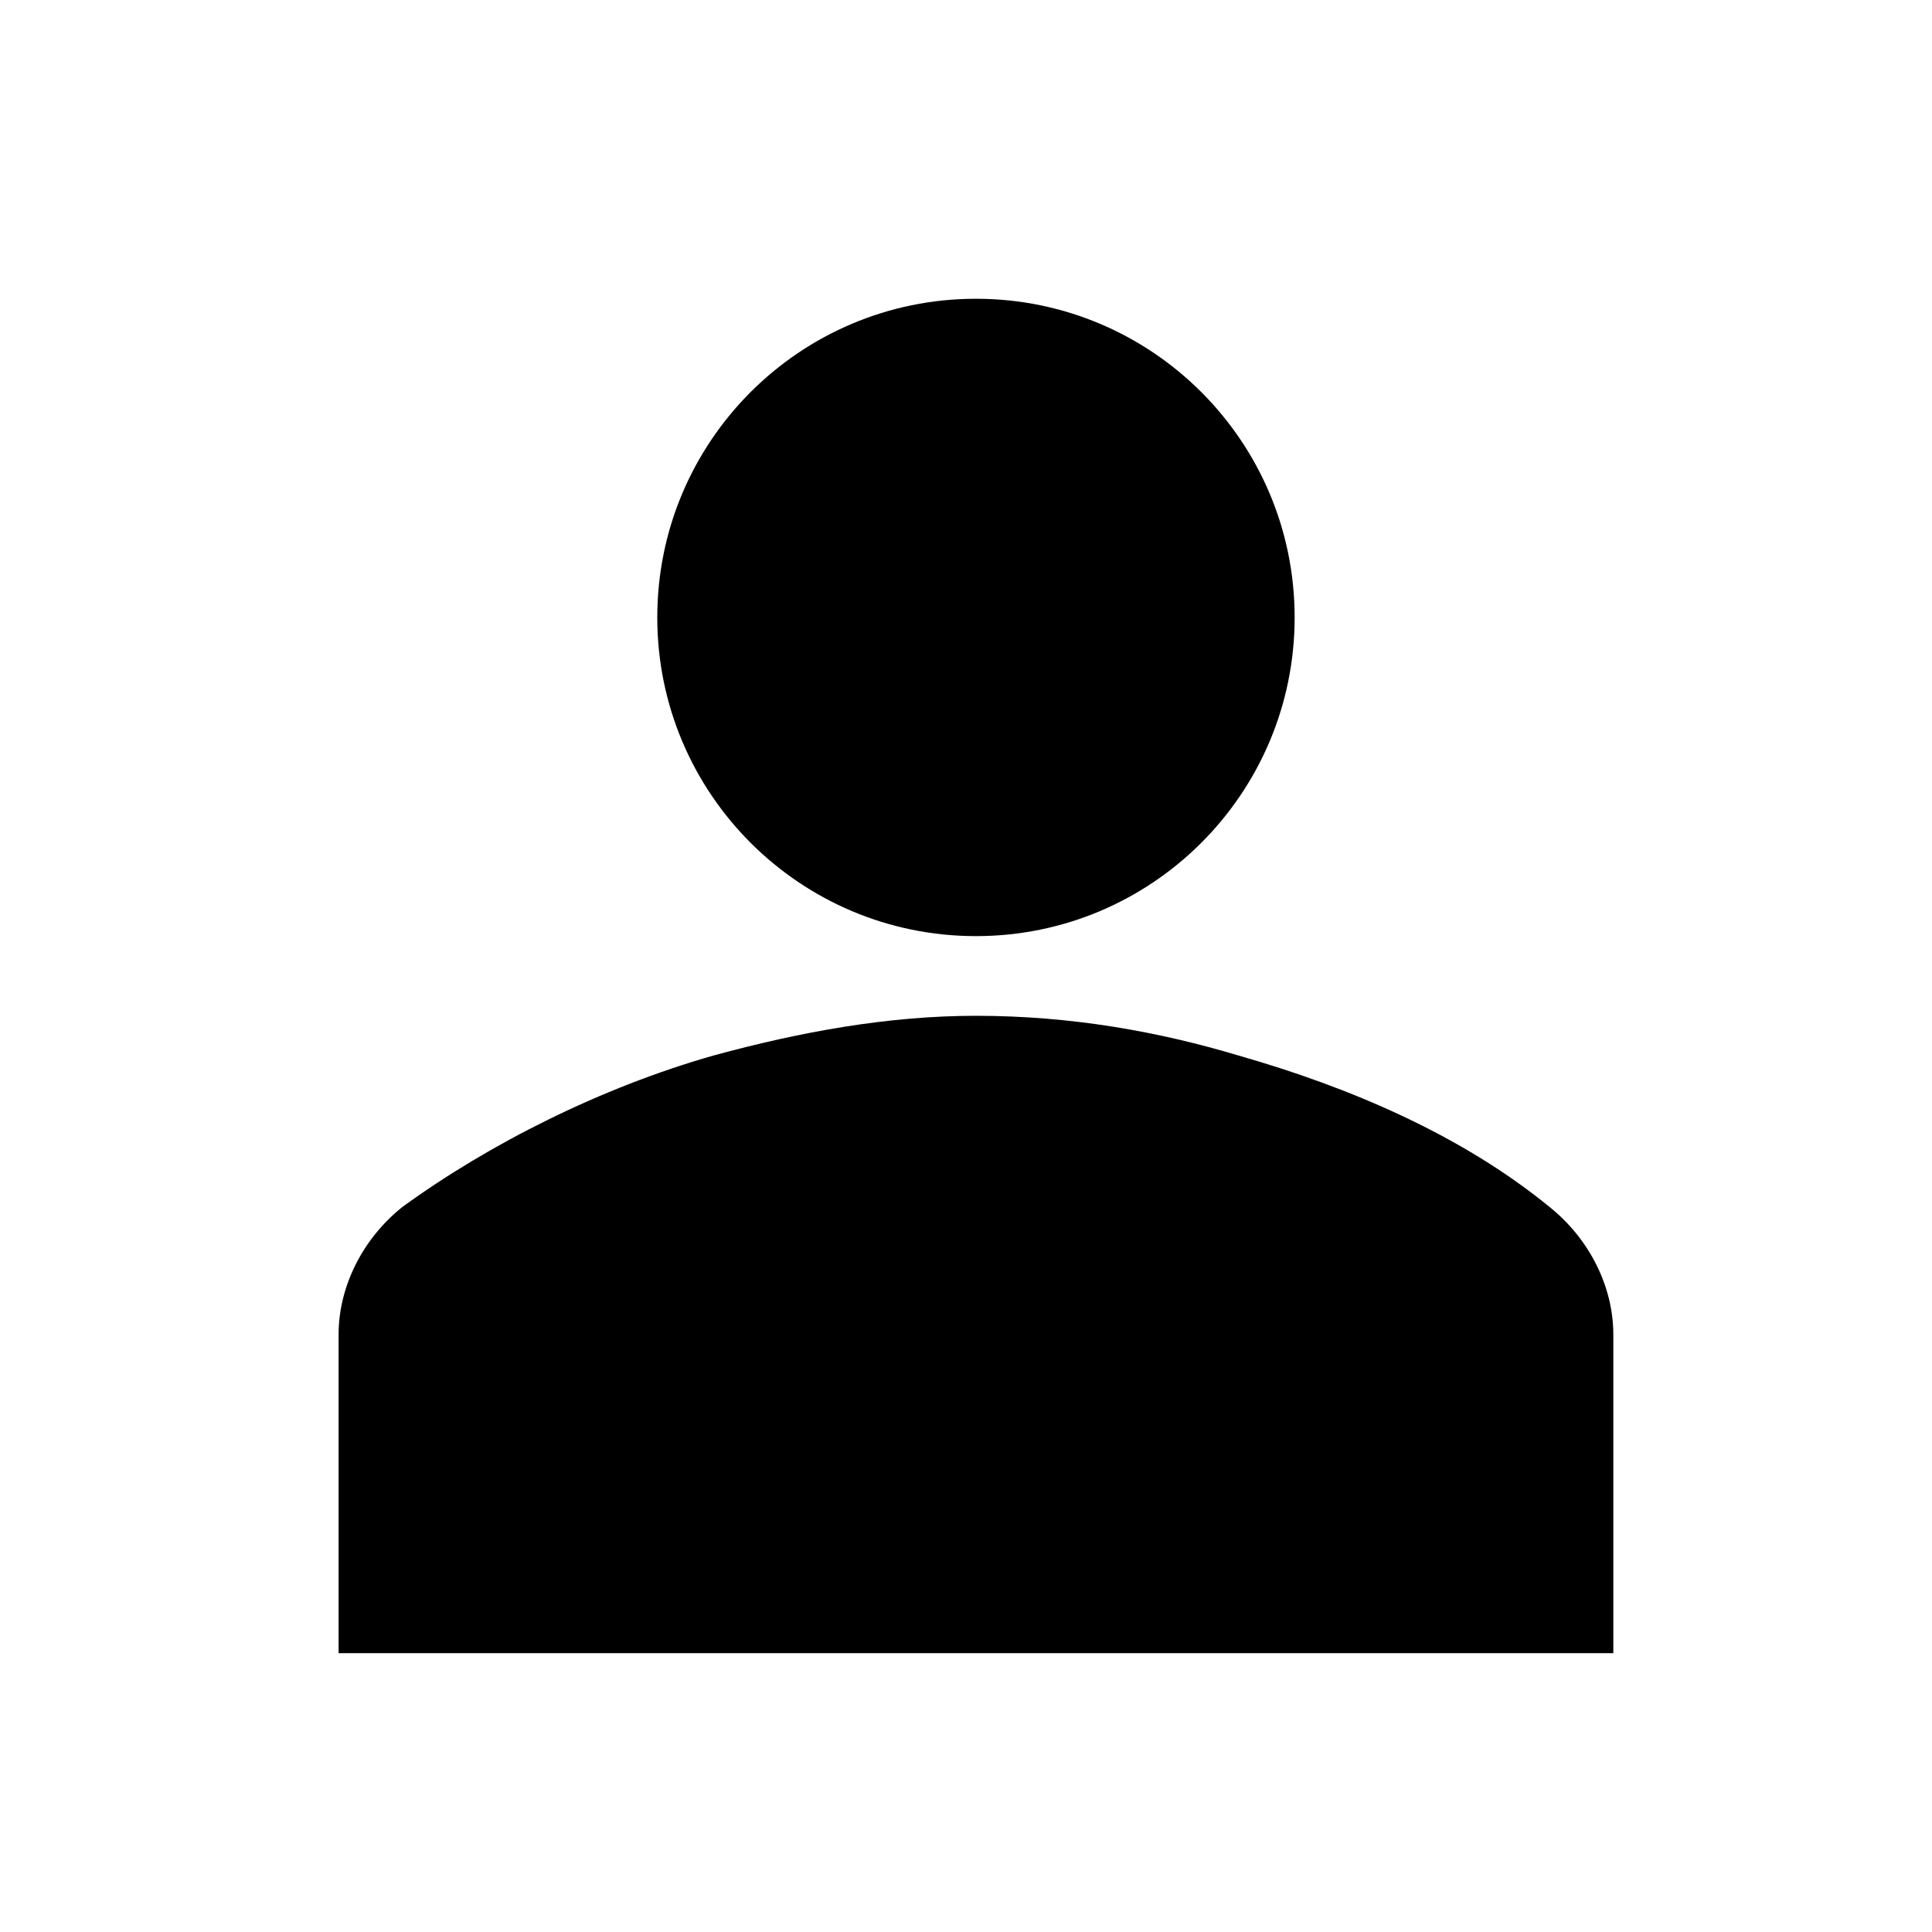
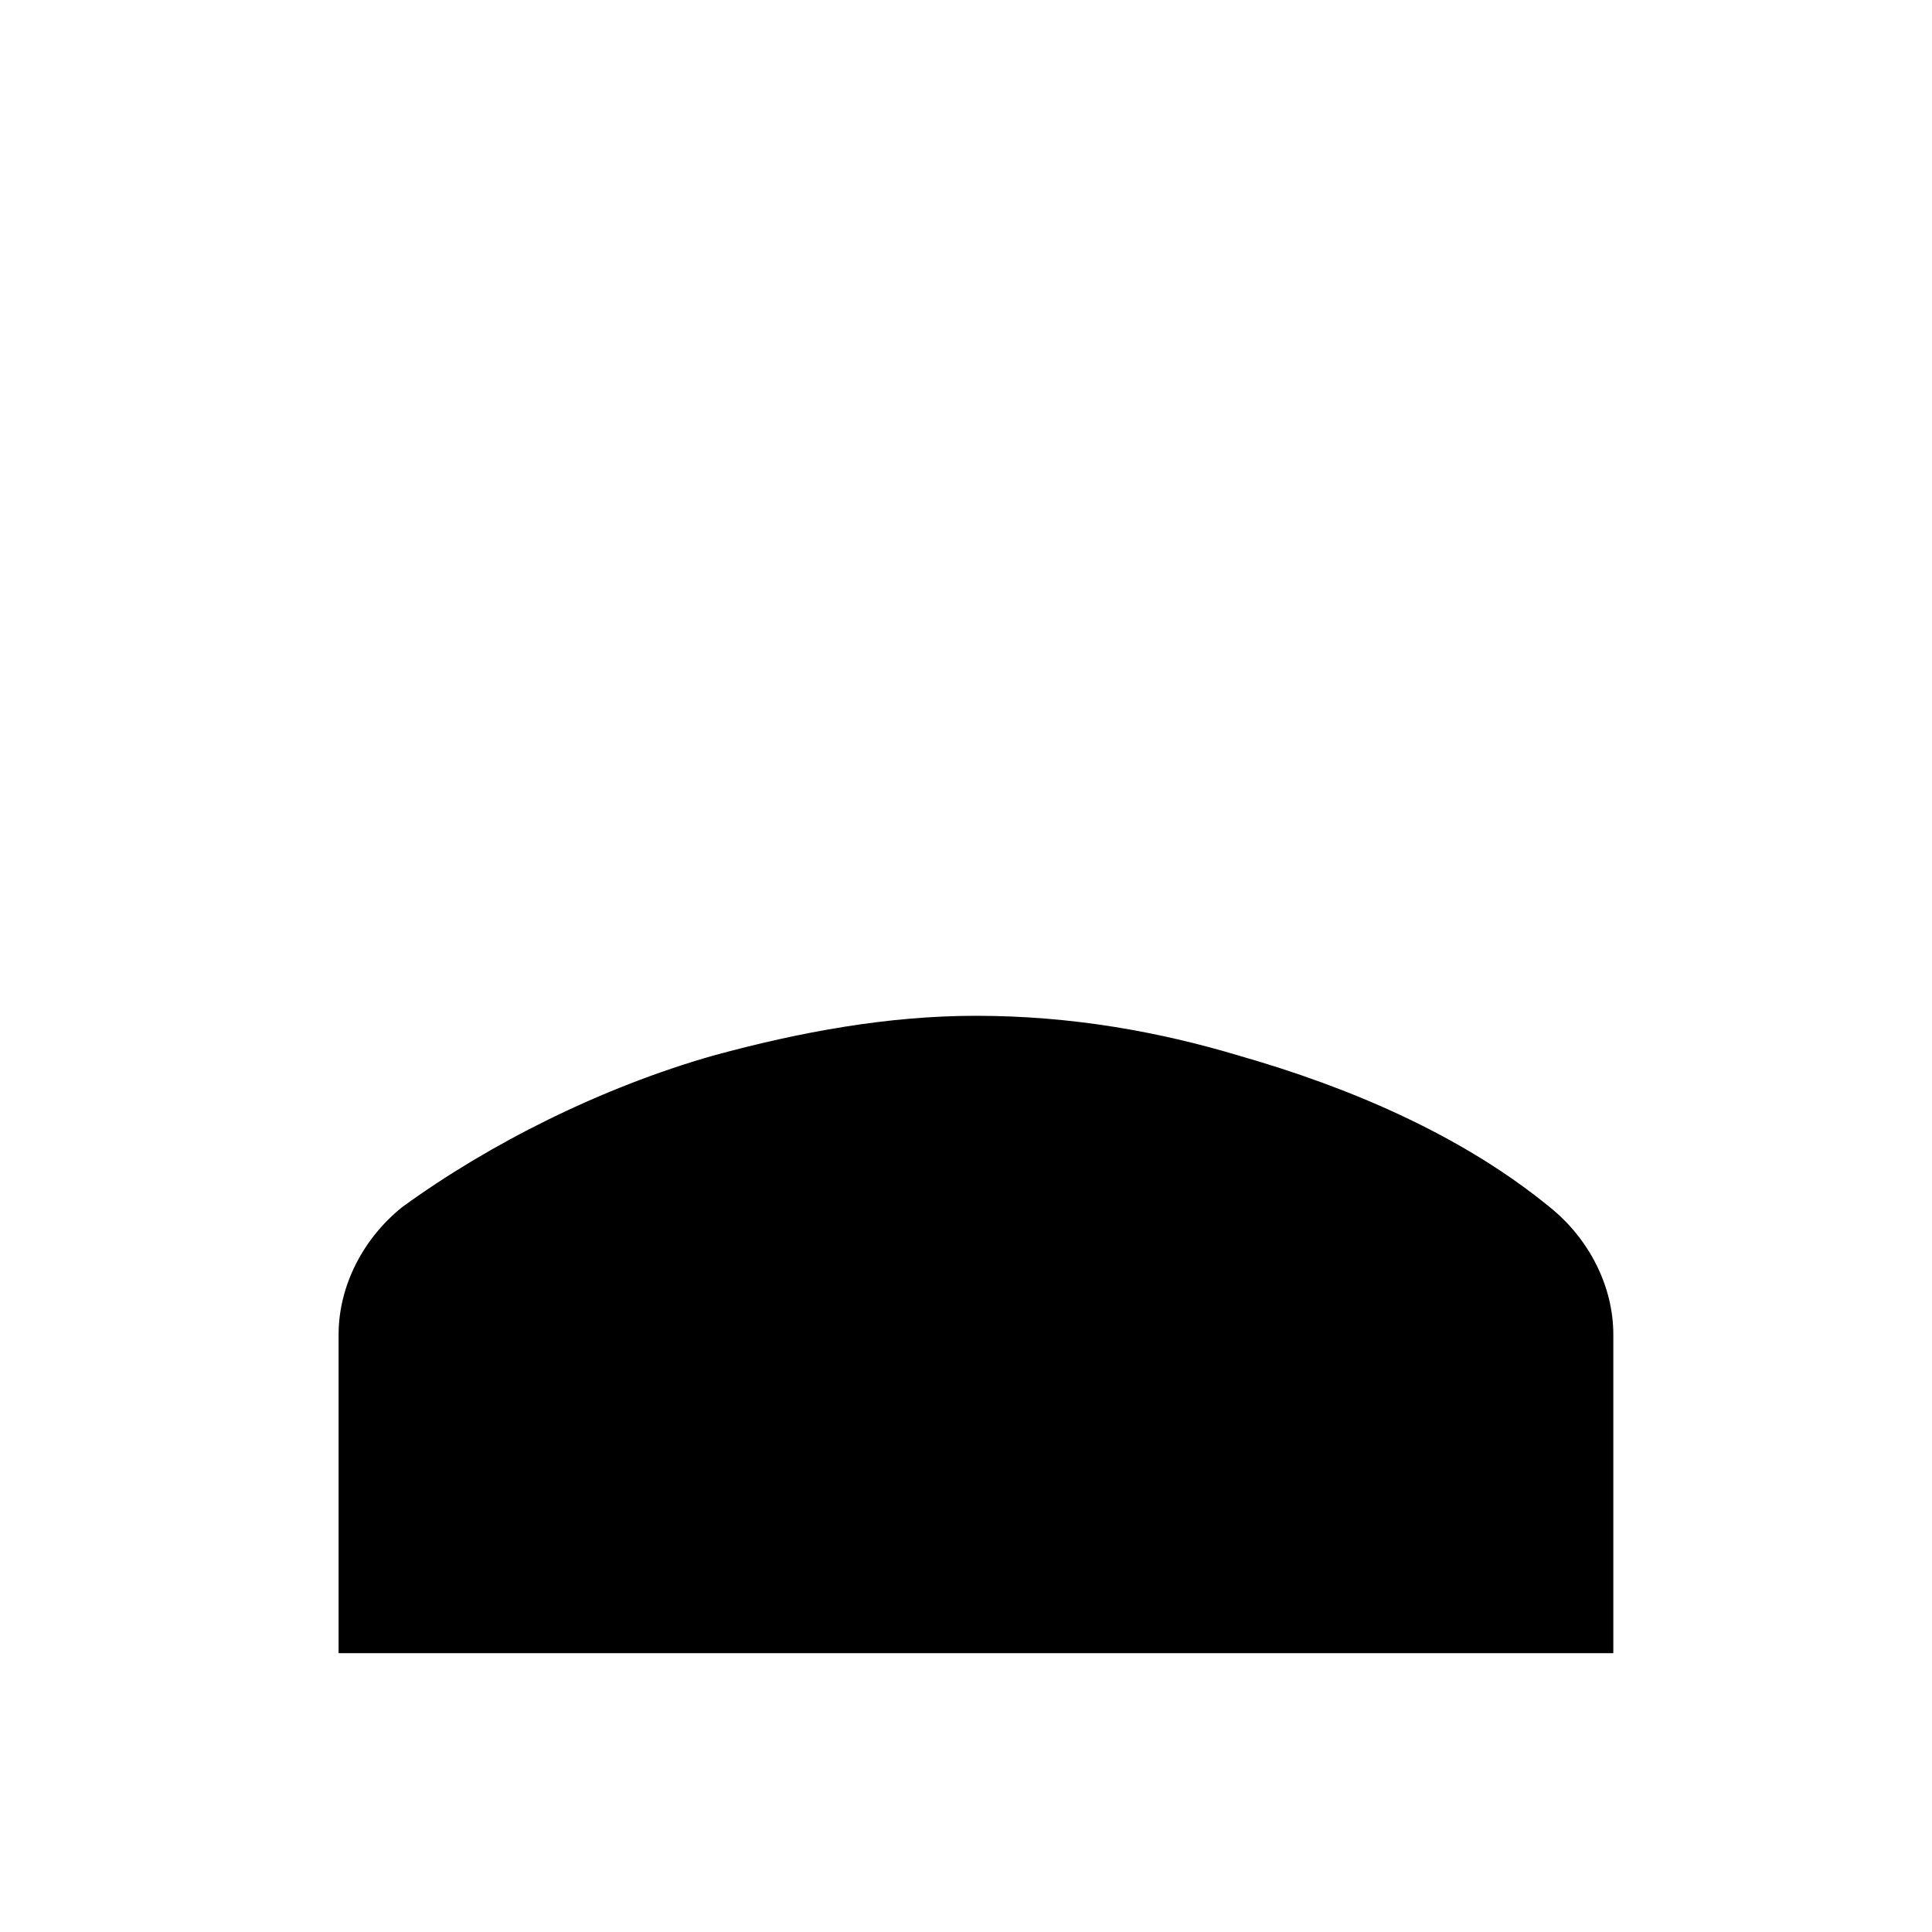
<svg xmlns="http://www.w3.org/2000/svg" width="97" height="97" xml:space="preserve" overflow="hidden">
  <g transform="translate(-968 -425)">
    <g>
      <g>
        <g>
          <g>
-             <path d="M1033 456C1033 464.837 1025.84 472 1017 472 1008.16 472 1001 464.837 1001 456 1001 447.163 1008.16 440 1017 440 1025.84 440 1033 447.163 1033 456Z" fill="#000000" fill-rule="nonzero" fill-opacity="1" />
            <path d="M1049 508 1049 492C1049 489.6 1047.8 487.2 1045.8 485.6 1041.4 482 1035.8 479.6 1030.2 478 1026.2 476.8 1021.8 476 1017 476 1012.6 476 1008.2 476.8 1003.8 478 998.2 479.6 992.6 482.4 988.2 485.6 986.2 487.2 985 489.6 985 492L985 508 1049 508Z" fill="#000000" fill-rule="nonzero" fill-opacity="1" />
          </g>
        </g>
      </g>
    </g>
  </g>
</svg>